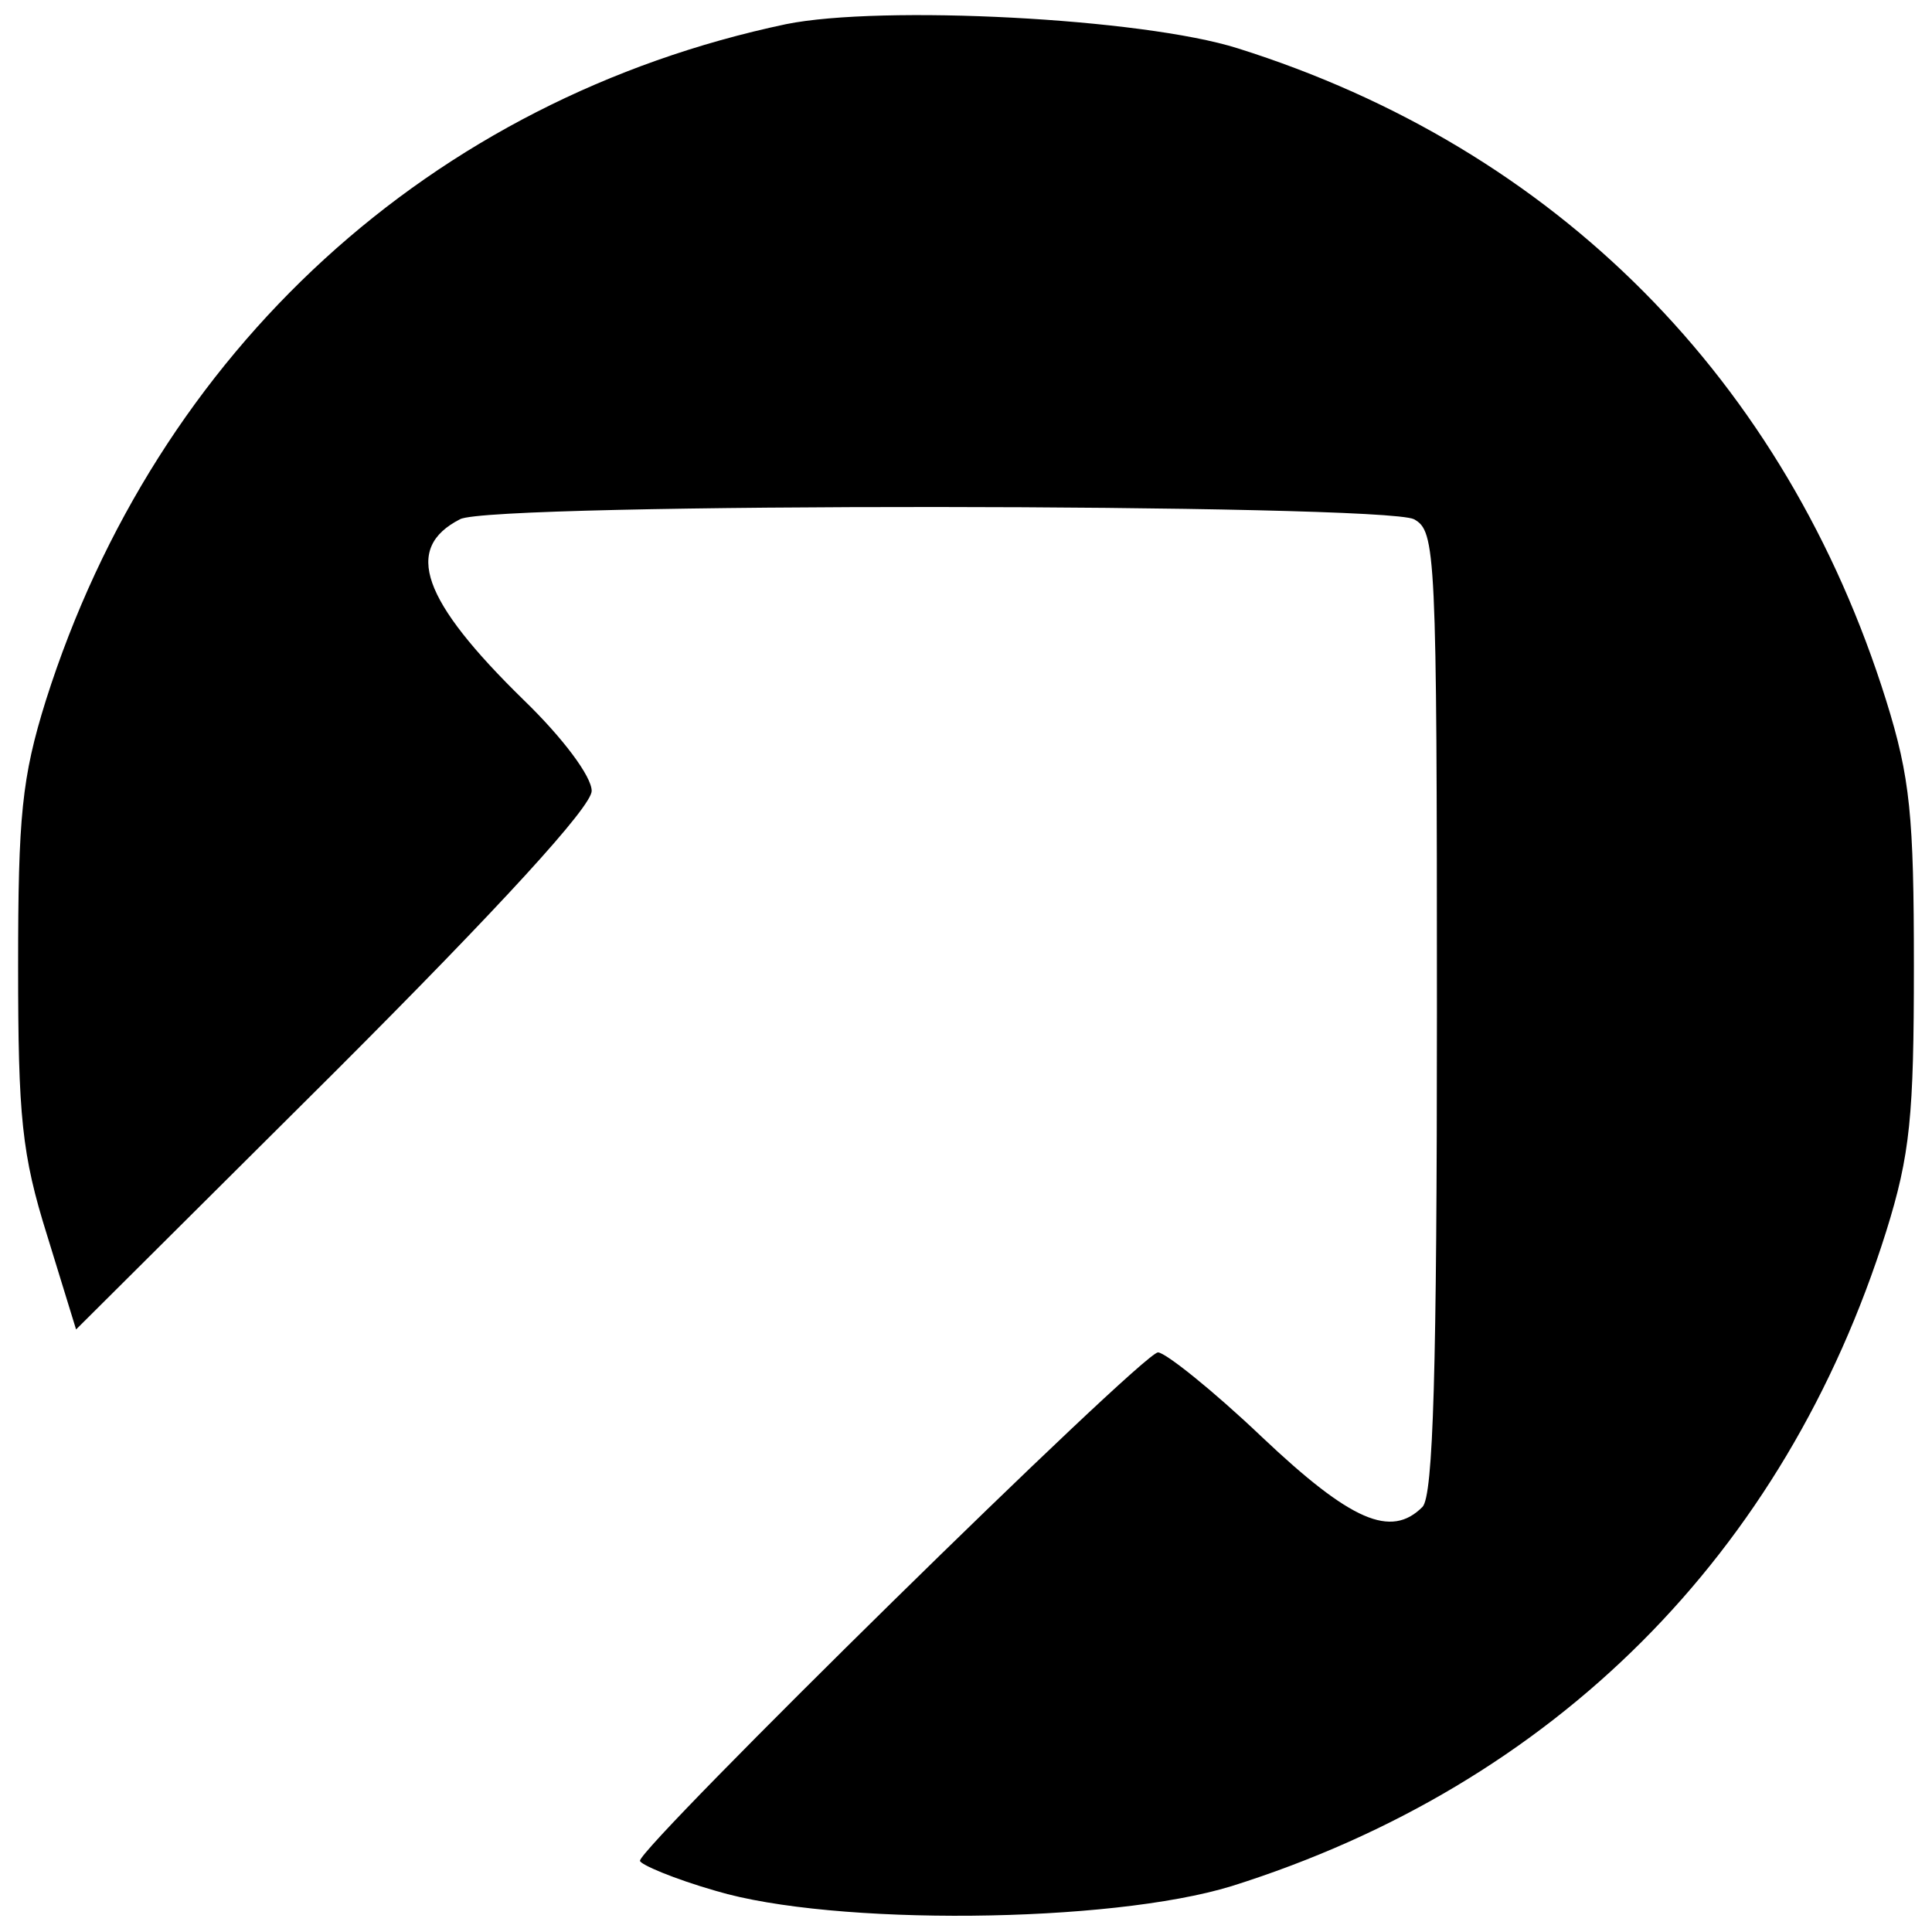
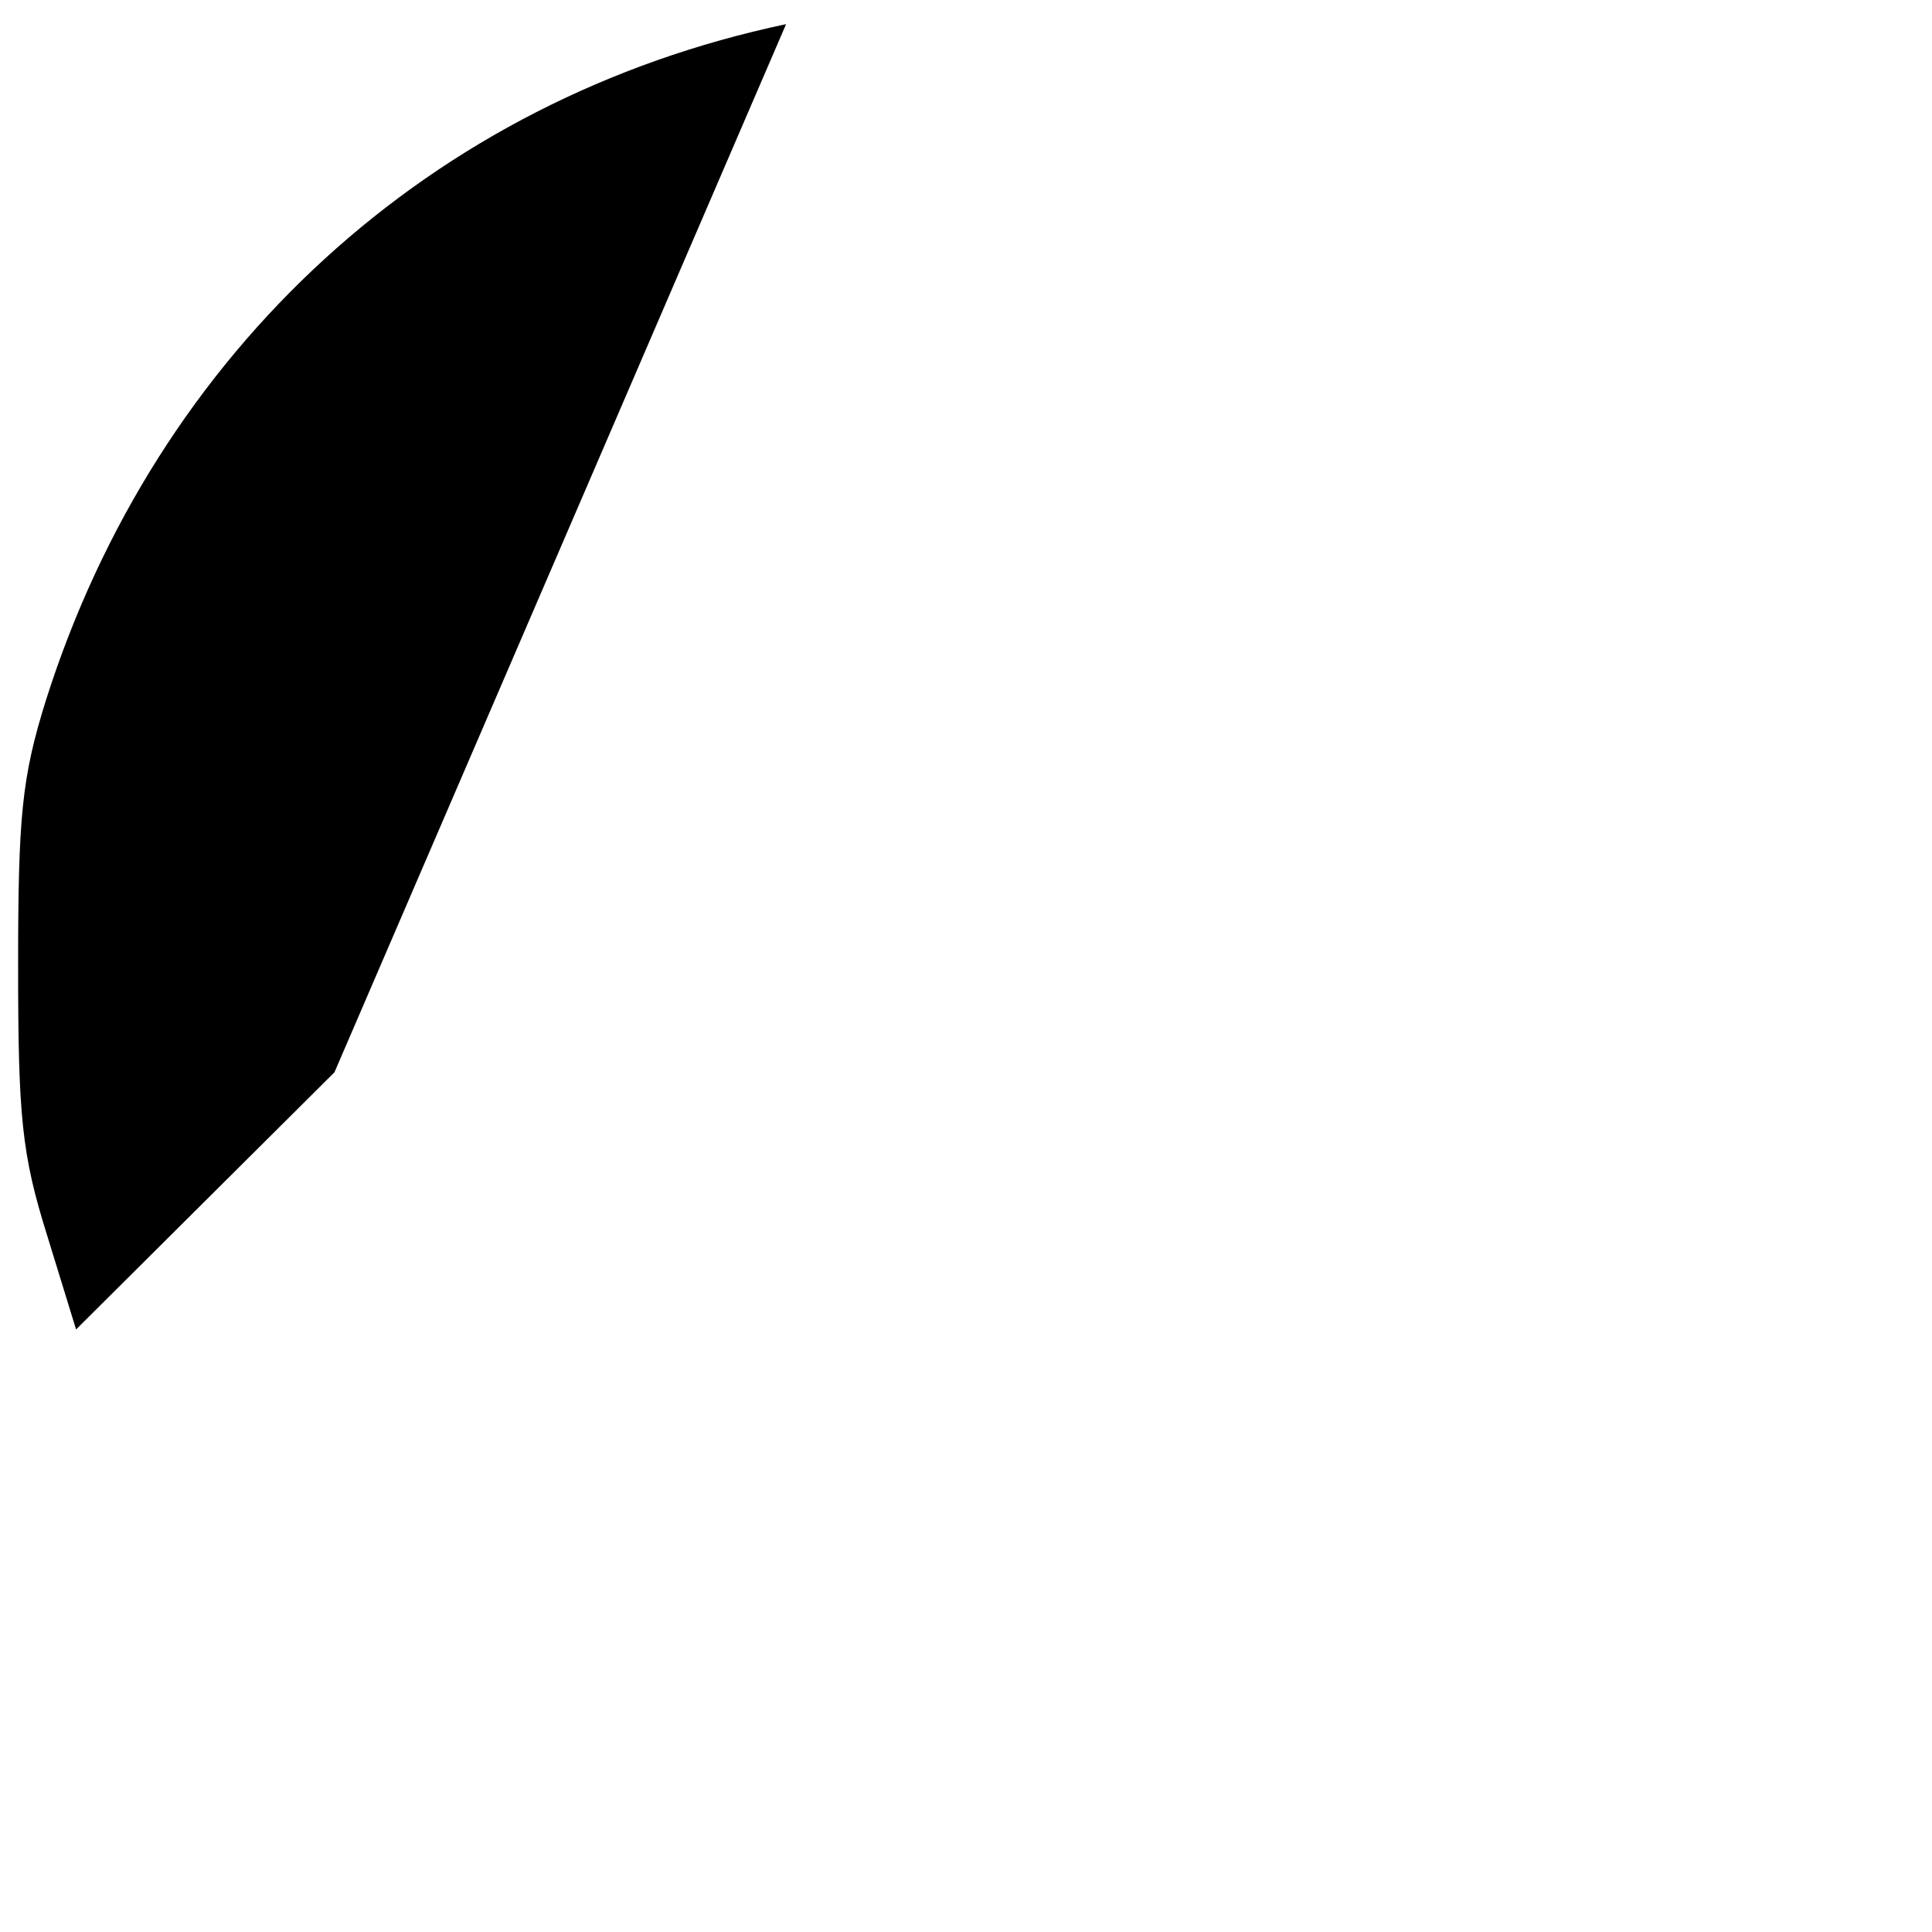
<svg xmlns="http://www.w3.org/2000/svg" version="1.0" width="160pt" height="160pt" viewBox="0 0 160 160" preserveAspectRatio="xMidYMid meet">
  <g transform="translate(0,160) scale(0.1,-0.1)" fill="#000000" stroke="none">
-     <path d="M651 1580 c-294 -62 -521 -270 -613 -560 -20 -64 -23 -96 -23 -220 0 -125 3 -156 24 -223 l24 -78 214 213 c138 138 213 220 213 233 0 12 -24 44 -56 75 -85 83 -100 126 -53 150 25 14 764 13 790 0 18 -10 19 -25 19 -408 0 -296 -3 -401 -12 -410 -26 -26 -59 -12 -133 58 -41 39 -80 70 -86 70 -13 0 -429 -409 -429 -421 0 -3 28 -15 63 -25 97 -29 326 -27 427 4 267 84 458 275 542 542 20 64 23 96 23 220 0 124 -3 156 -23 220 -83 265 -273 457 -537 540 -79 25 -295 36 -374 20z" />
+     <path d="M651 1580 c-294 -62 -521 -270 -613 -560 -20 -64 -23 -96 -23 -220 0 -125 3 -156 24 -223 l24 -78 214 213 z" />
  </g>
</svg>